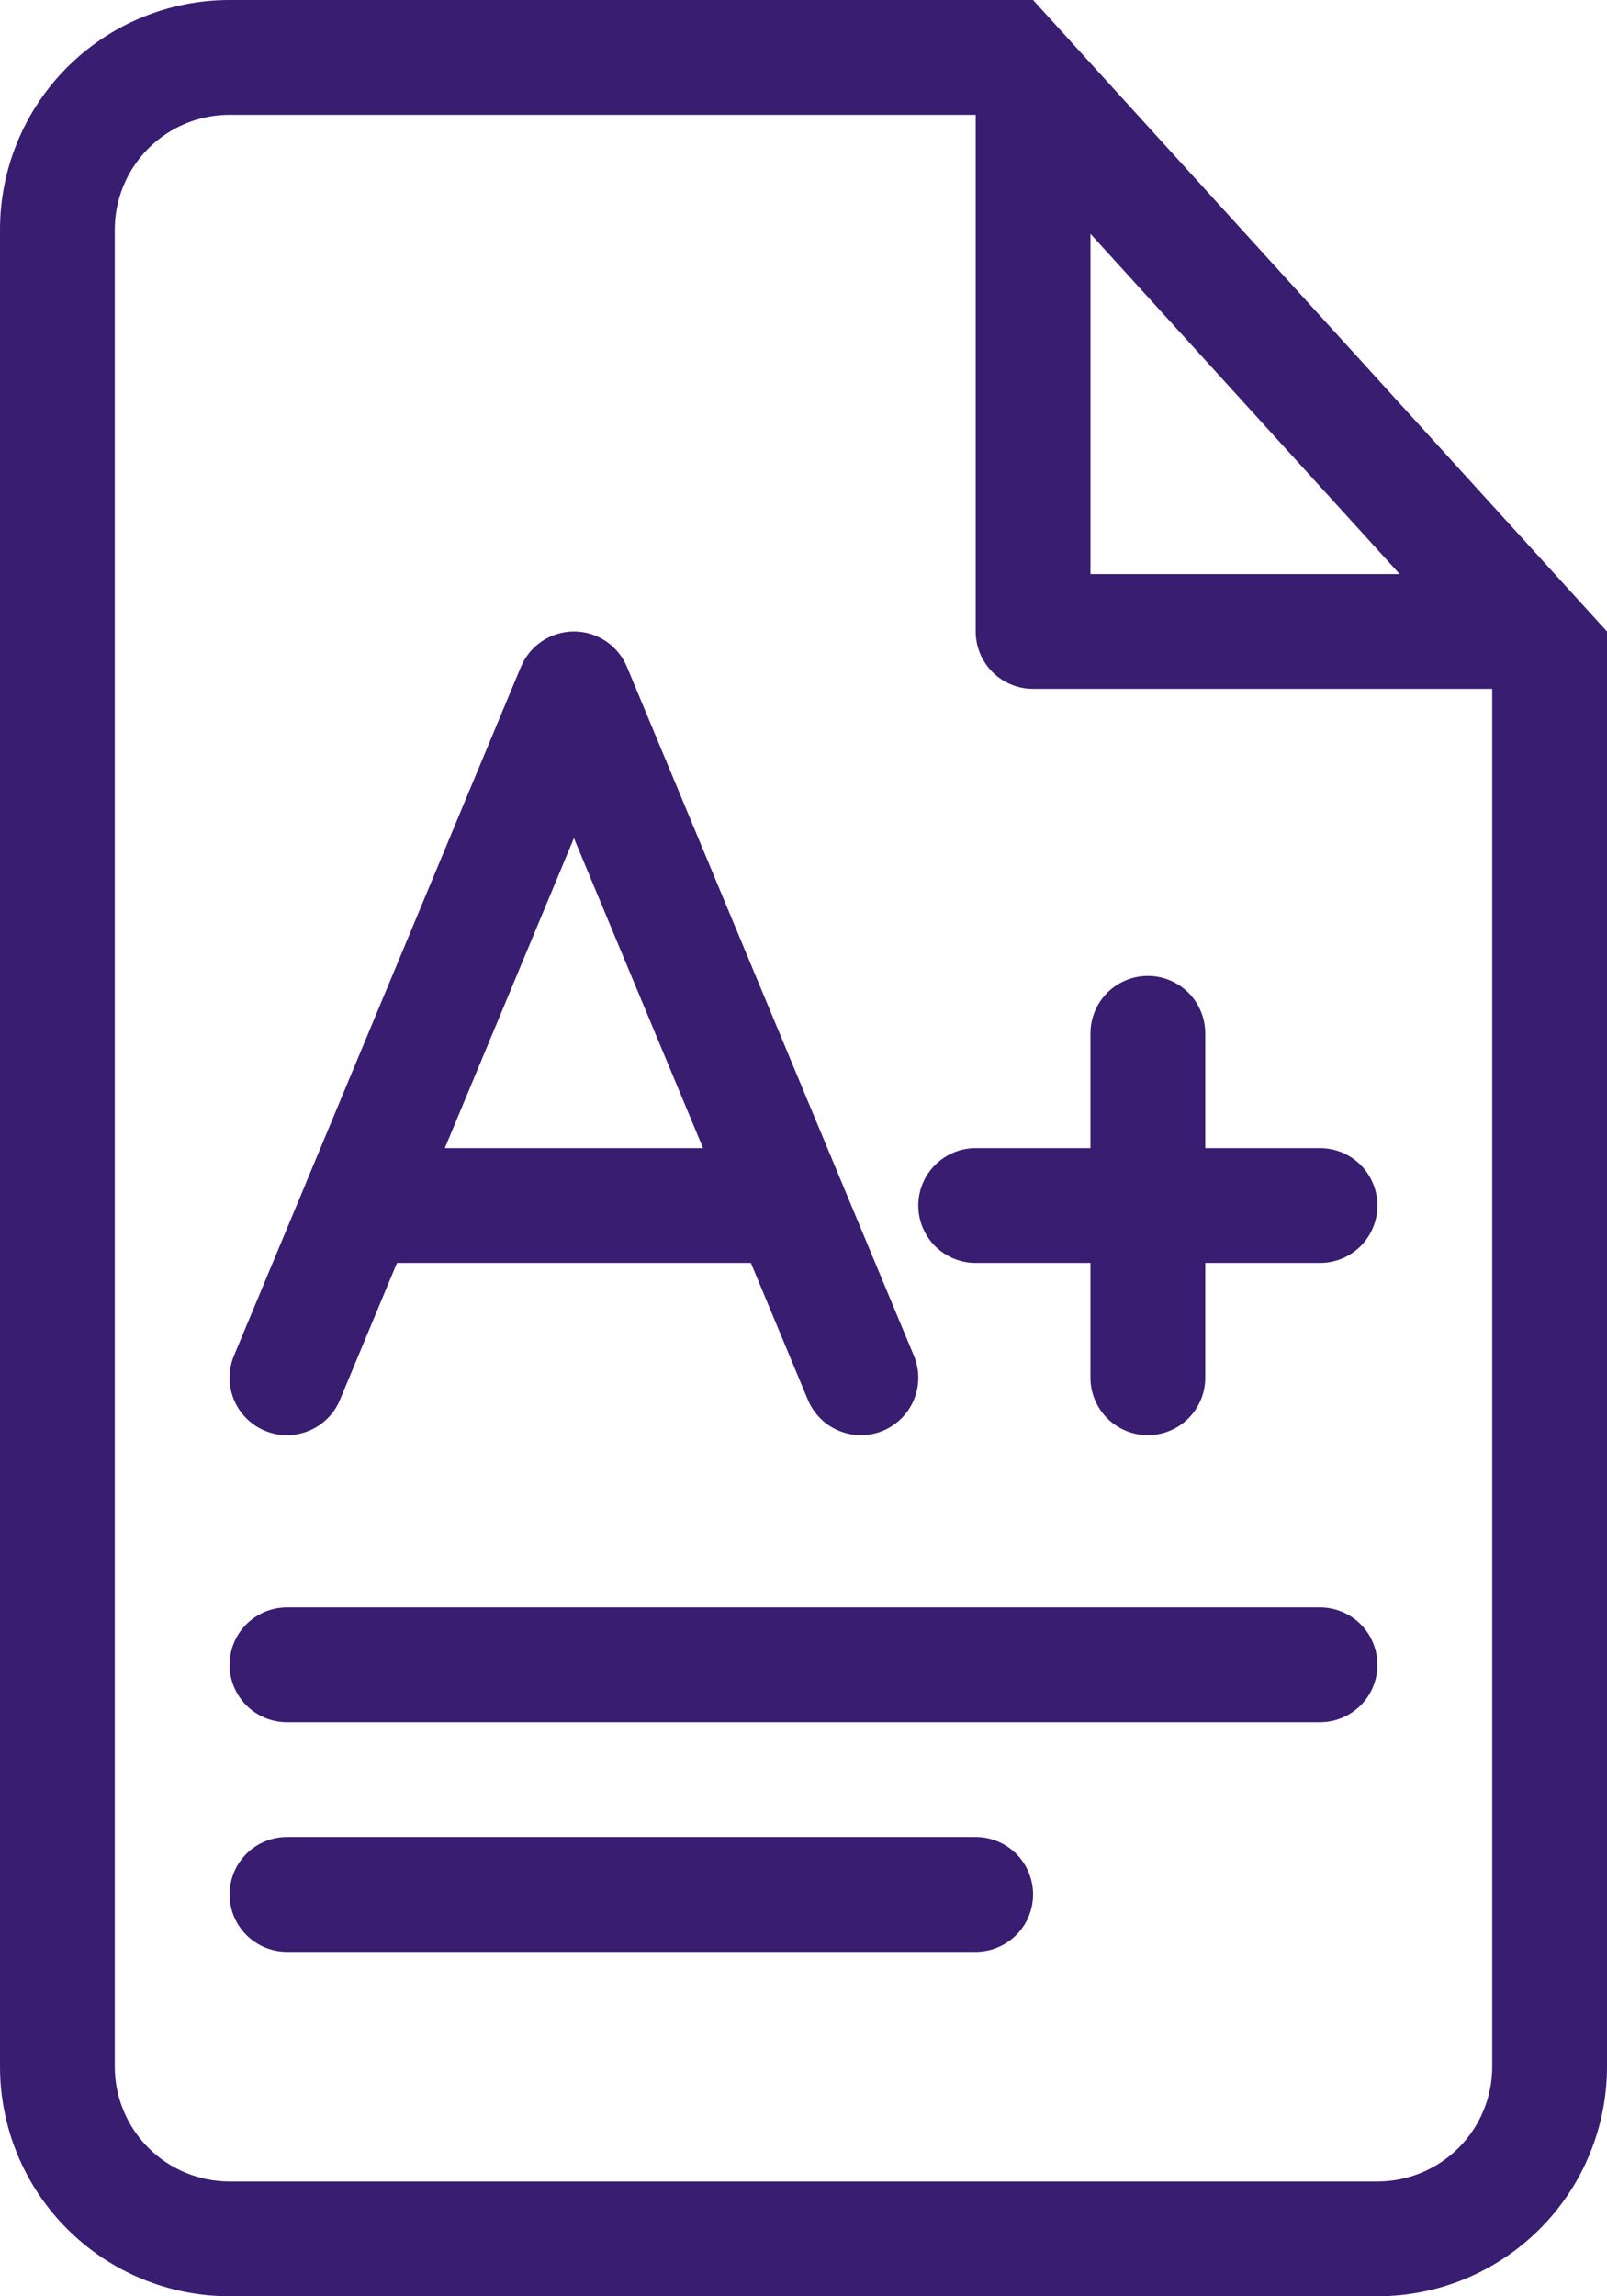
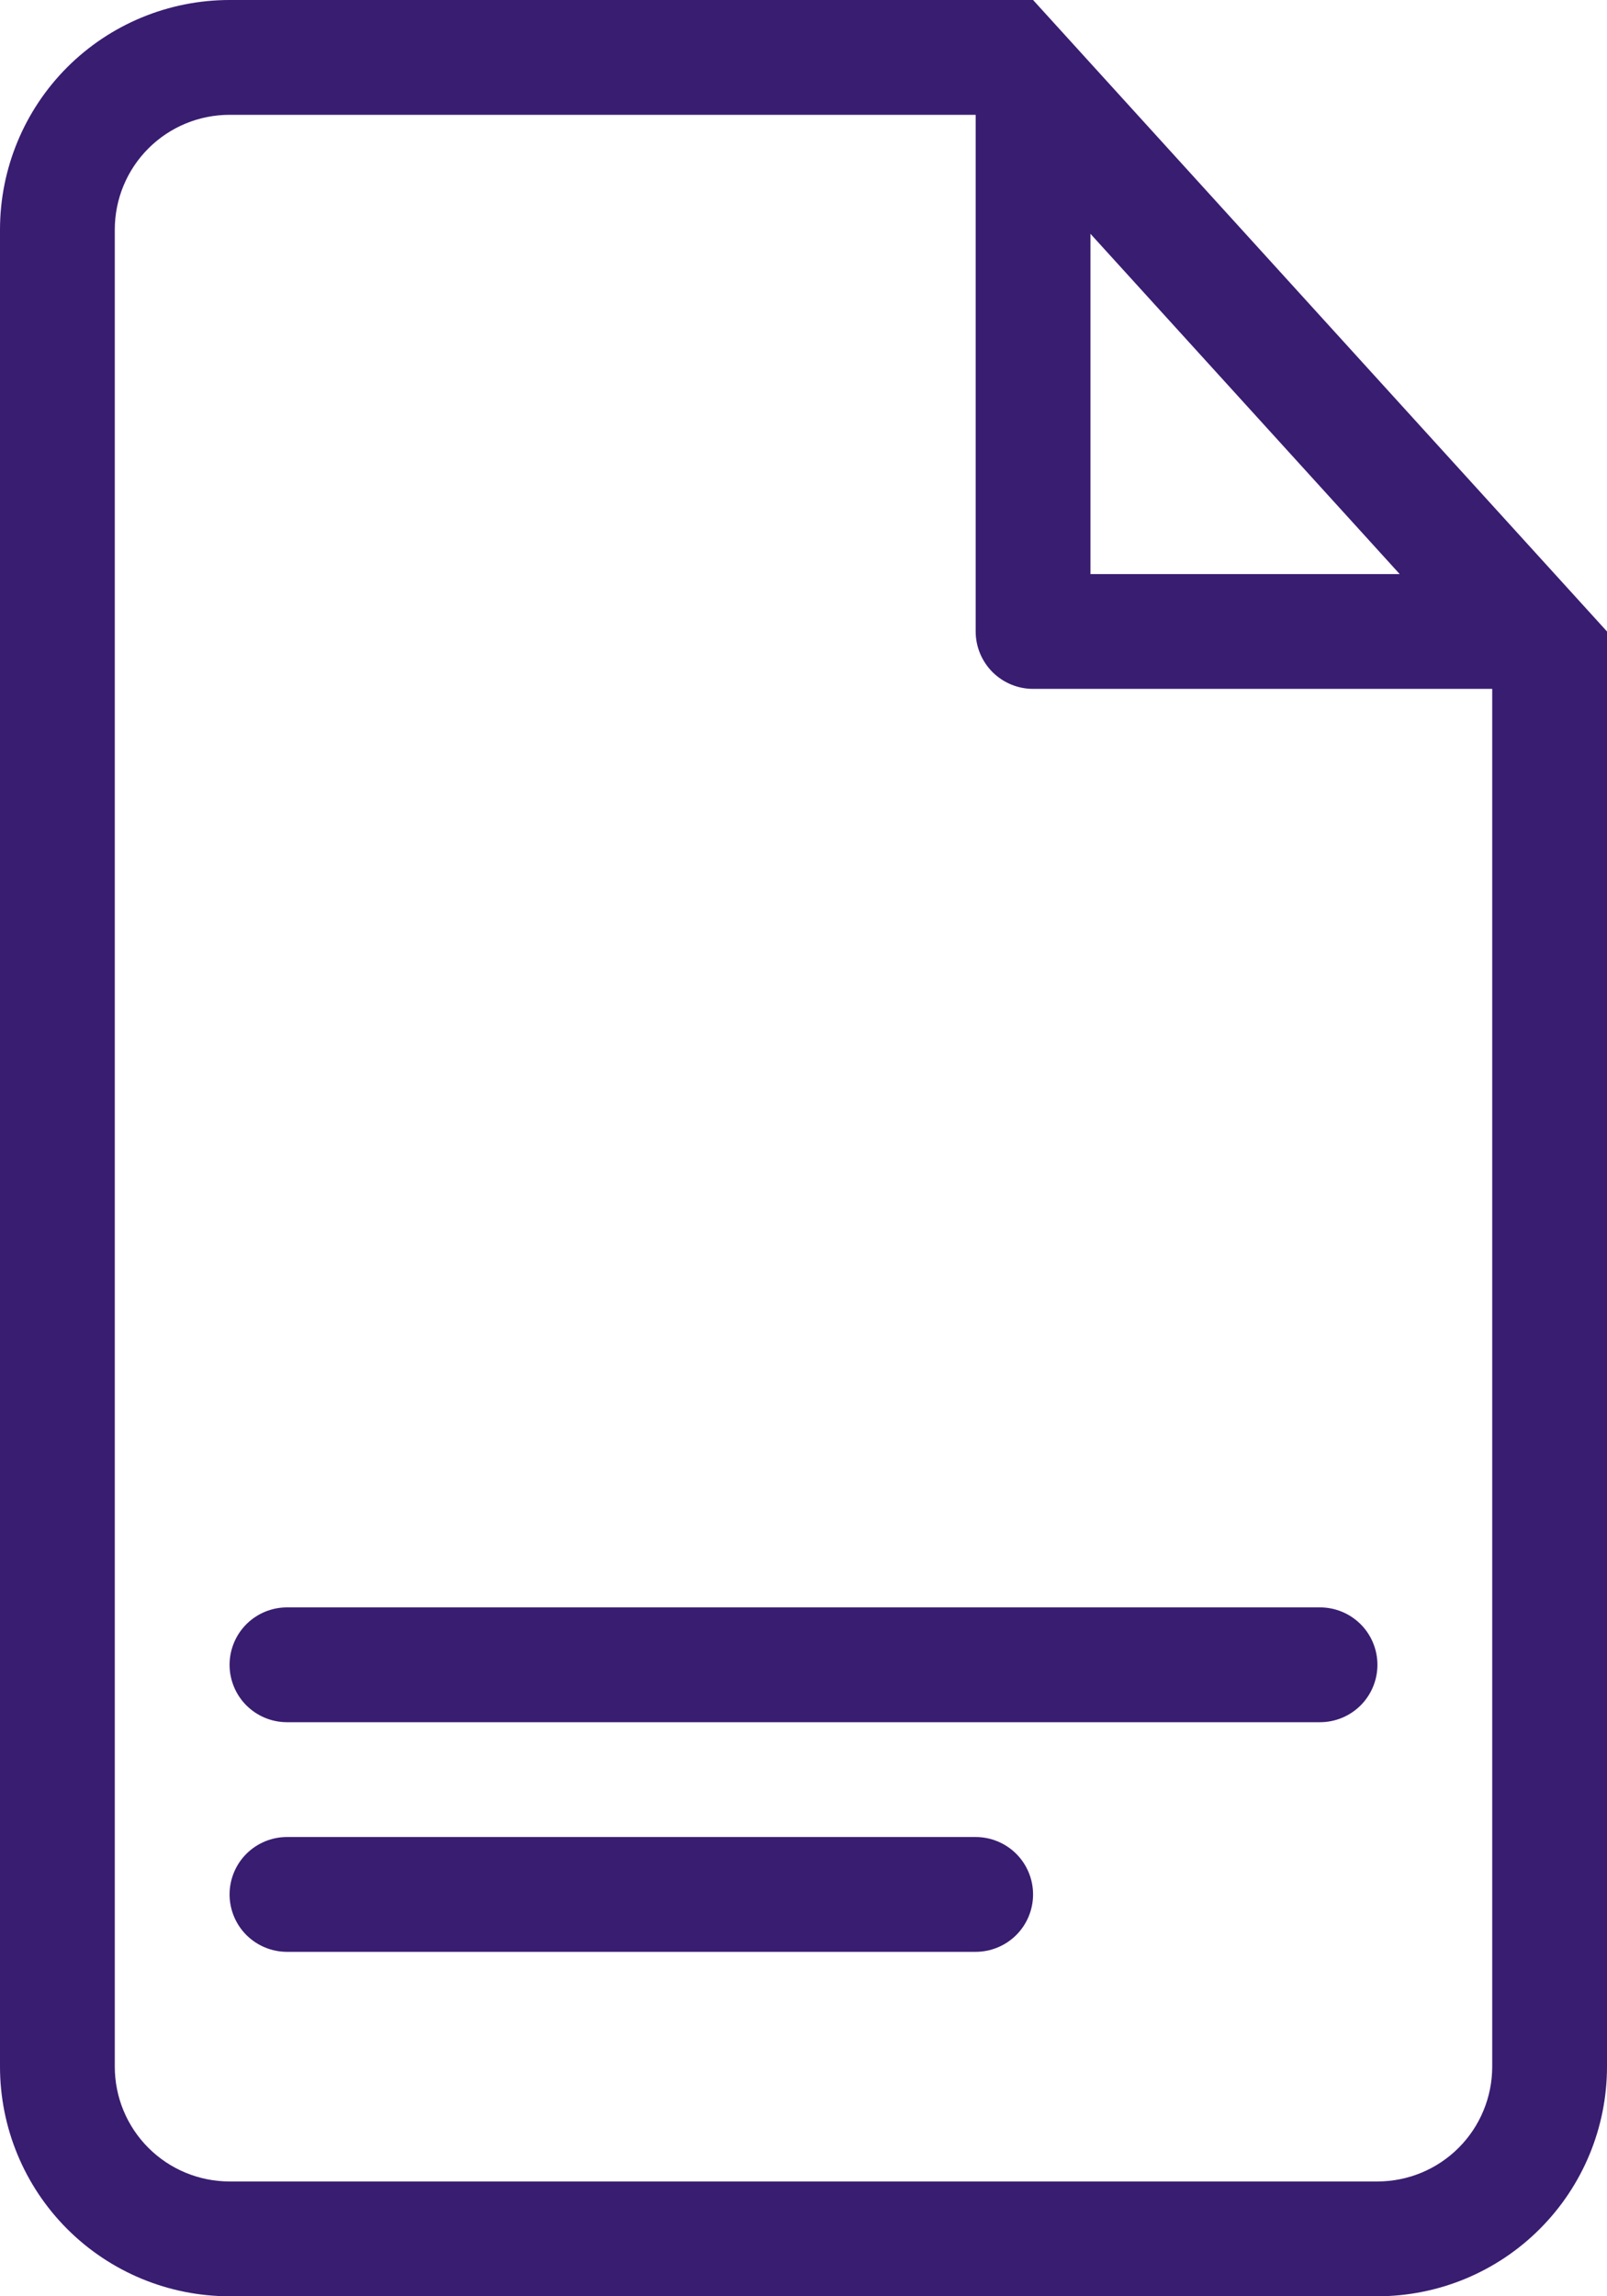
<svg xmlns="http://www.w3.org/2000/svg" width="35" height="50" viewBox="0 0 35 50" fill="none">
  <path d="M6.25 35C5.918 35 5.601 35.132 5.366 35.366C5.132 35.6 5 35.919 5 36.25C5 36.581 5.132 36.9 5.366 37.134C5.601 37.368 5.918 37.5 6.25 37.5H28.75C29.081 37.5 29.399 37.368 29.634 37.134C29.868 36.9 30 36.581 30 36.25C30 35.919 29.868 35.6 29.634 35.366C29.399 35.132 29.081 35 28.75 35H6.25ZM5 41.25C5 40.919 5.132 40.6 5.366 40.366C5.601 40.132 5.918 40 6.25 40H21.25C21.581 40 21.899 40.132 22.134 40.366C22.368 40.6 22.5 40.919 22.5 41.25C22.5 41.581 22.368 41.9 22.134 42.134C21.899 42.368 21.581 42.5 21.25 42.5H6.25C5.918 42.5 5.601 42.368 5.366 42.134C5.132 41.9 5 41.581 5 41.25Z" fill="#391D71" />
-   <path fill-rule="evenodd" clip-rule="evenodd" d="M13.654 14.519C13.559 14.291 13.399 14.097 13.193 13.96C12.988 13.823 12.747 13.75 12.5 13.75C12.253 13.75 12.012 13.823 11.807 13.96C11.601 14.097 11.441 14.291 11.346 14.519L6.669 25.744L6.648 25.797L5.096 29.519C4.969 29.825 4.968 30.169 5.094 30.476C5.22 30.782 5.463 31.026 5.769 31.154C6.075 31.282 6.419 31.282 6.726 31.156C7.032 31.03 7.276 30.788 7.404 30.482L8.646 27.5H16.354L17.596 30.482C17.724 30.788 17.968 31.03 18.275 31.156C18.581 31.282 18.925 31.282 19.231 31.154C19.537 31.026 19.78 30.782 19.906 30.476C20.032 30.169 20.032 29.825 19.904 29.519L18.353 25.797L18.331 25.744L13.654 14.519ZM12.5 18.25L15.313 25H9.688L12.5 18.25Z" fill="#391D71" />
-   <path d="M25 21.25C25.331 21.25 25.649 21.382 25.884 21.616C26.118 21.851 26.25 22.169 26.25 22.5V25H28.75C29.081 25 29.399 25.132 29.634 25.366C29.868 25.601 30 25.919 30 26.25C30 26.581 29.868 26.899 29.634 27.134C29.399 27.368 29.081 27.5 28.75 27.5H26.25V30C26.25 30.331 26.118 30.649 25.884 30.884C25.649 31.118 25.331 31.25 25 31.25C24.669 31.25 24.351 31.118 24.116 30.884C23.882 30.649 23.75 30.331 23.75 30V27.5H21.25C20.919 27.5 20.601 27.368 20.366 27.134C20.132 26.899 20 26.581 20 26.25C20 25.919 20.132 25.601 20.366 25.366C20.601 25.132 20.919 25 21.25 25H23.75V22.5C23.75 22.169 23.882 21.851 24.116 21.616C24.351 21.382 24.669 21.25 25 21.25Z" fill="#391D71" />
  <path fill-rule="evenodd" clip-rule="evenodd" d="M35 13.75L22.5 0H5C3.674 0 2.402 0.527 1.464 1.464C0.527 2.402 0 3.674 0 5V45C0 46.326 0.527 47.598 1.464 48.535C2.402 49.473 3.674 50 5 50H30C31.326 50 32.598 49.473 33.535 48.535C34.473 47.598 35 46.326 35 45V13.75ZM21.25 13.75C21.25 14.082 21.382 14.399 21.616 14.634C21.851 14.868 22.169 15 22.5 15H32.5V45C32.5 45.663 32.237 46.299 31.768 46.768C31.299 47.237 30.663 47.5 30 47.5H5C4.337 47.5 3.701 47.237 3.232 46.768C2.763 46.299 2.5 45.663 2.5 45V5C2.5 4.337 2.763 3.701 3.232 3.232C3.701 2.763 4.337 2.5 5 2.5H21.25V13.75ZM30.485 12.5L23.75 5.091V12.5H30.485Z" fill="#391D71" />
</svg>